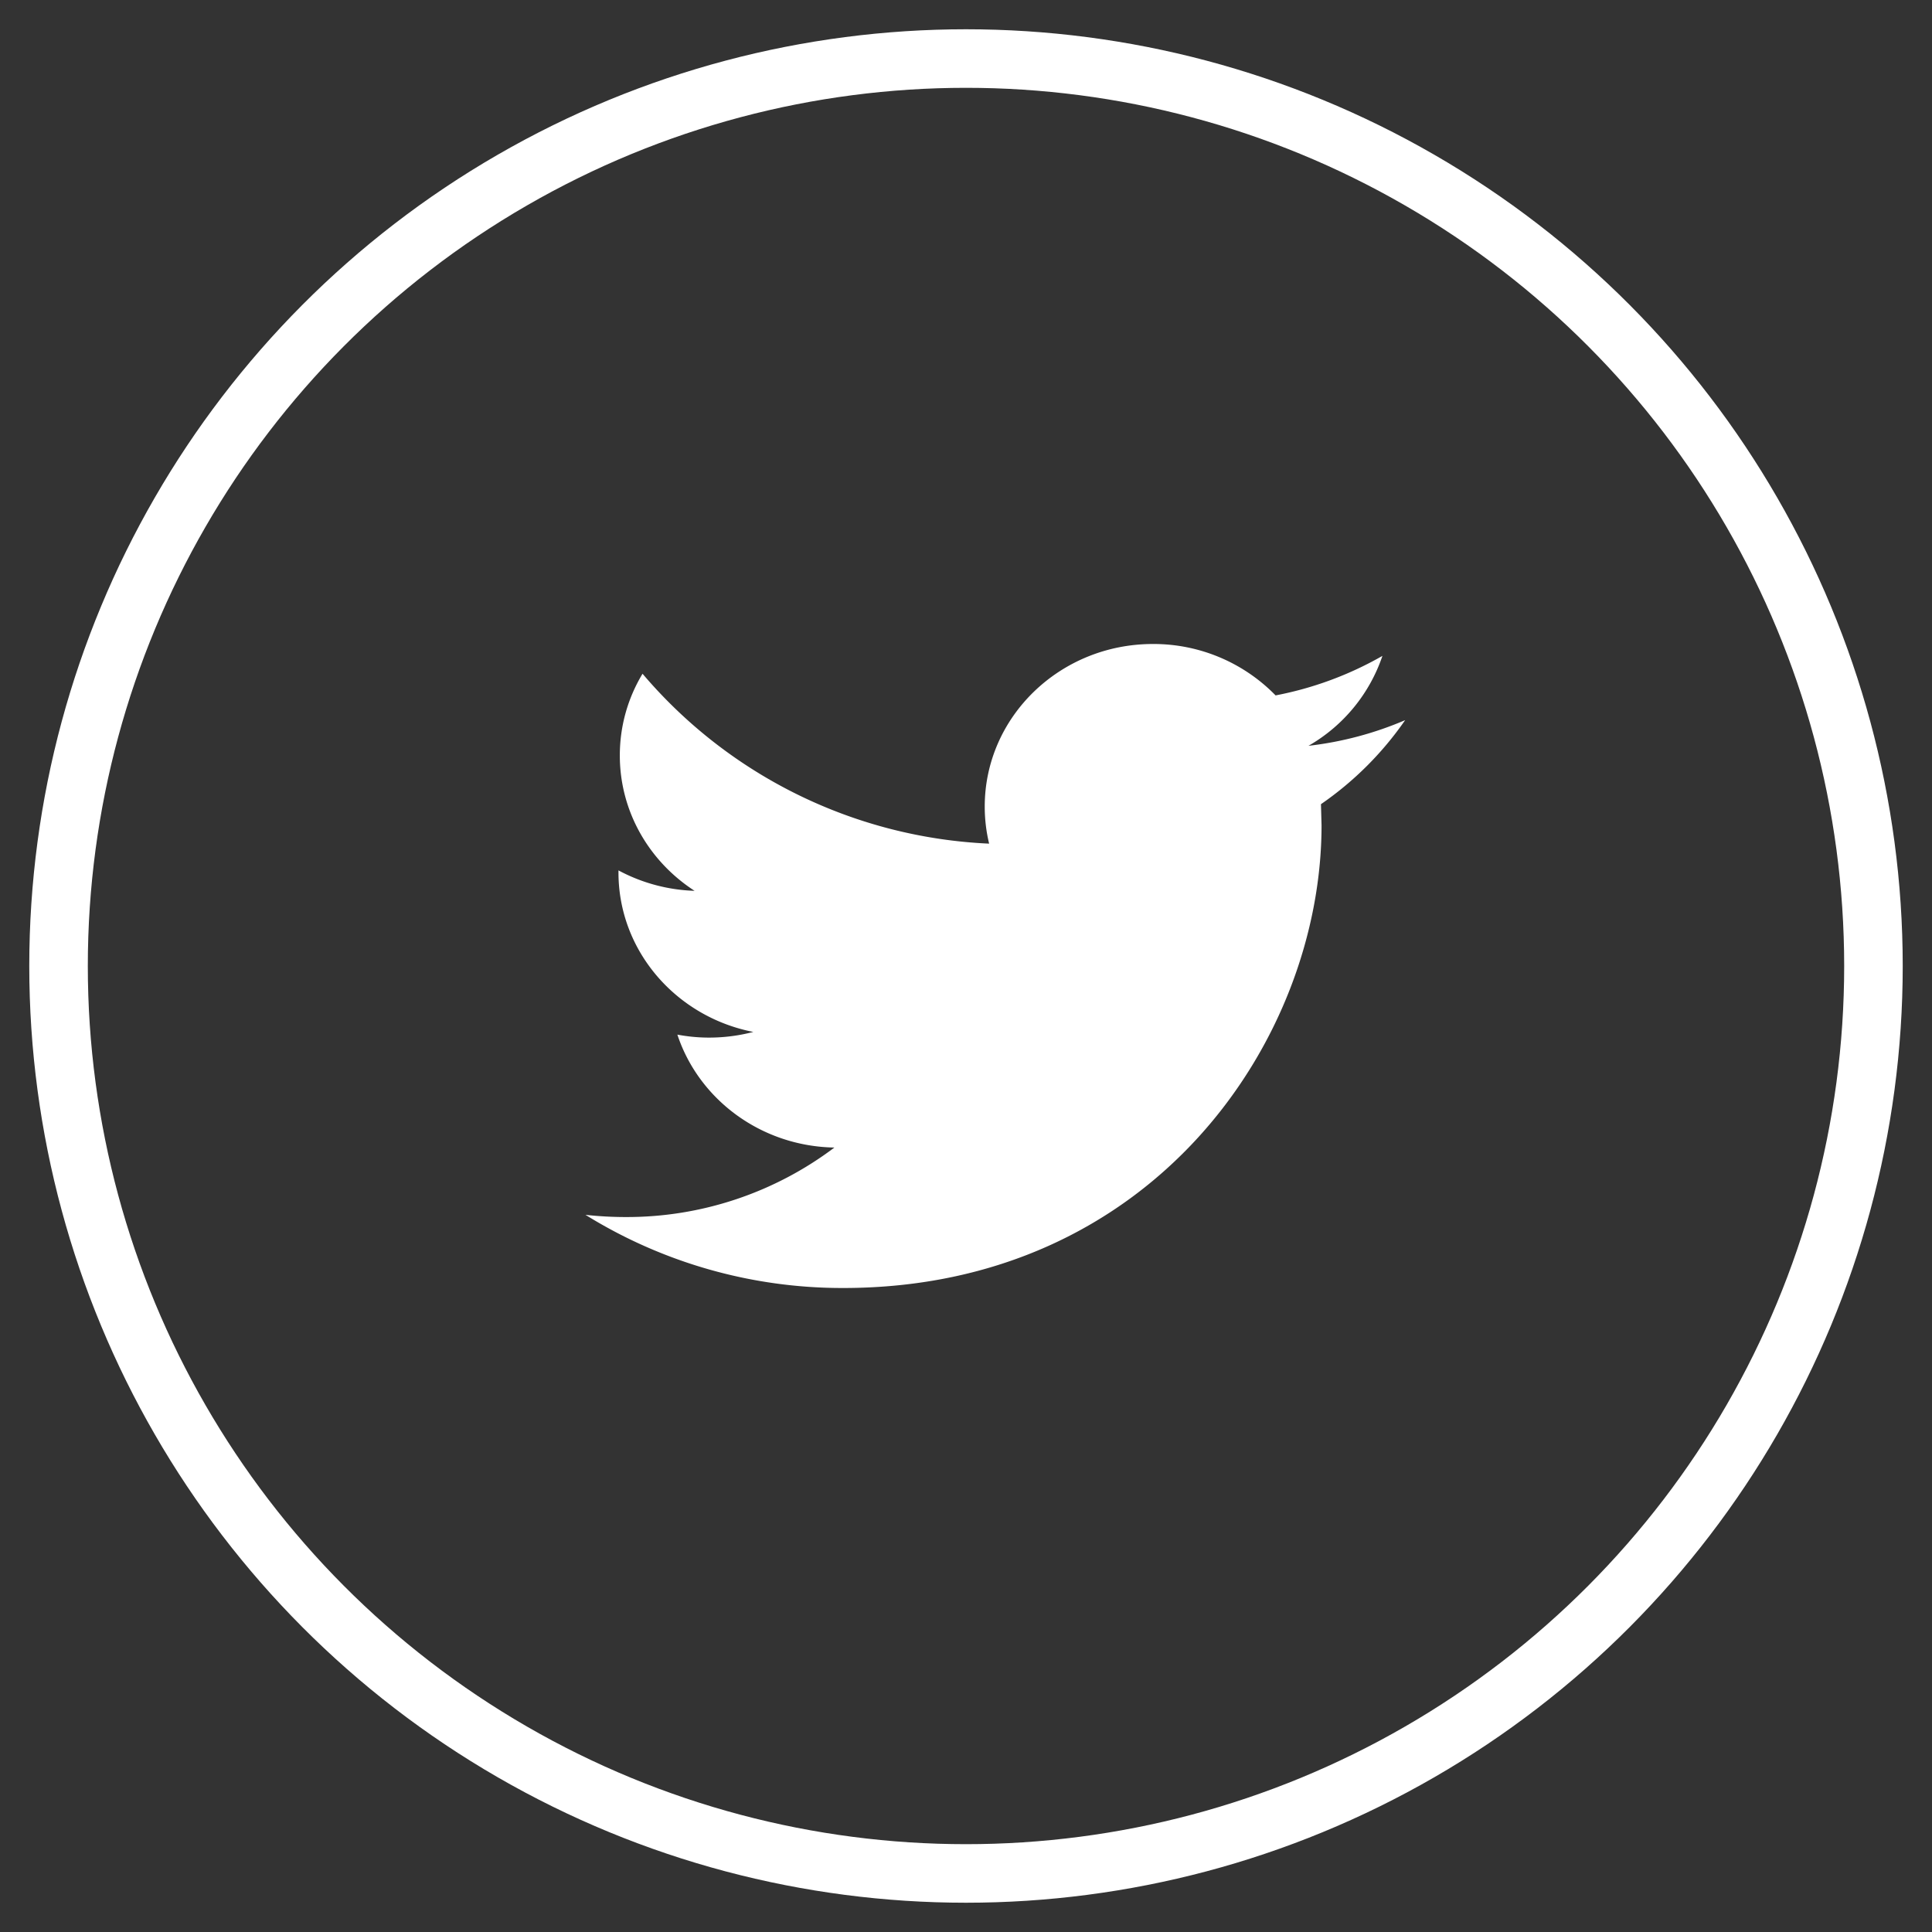
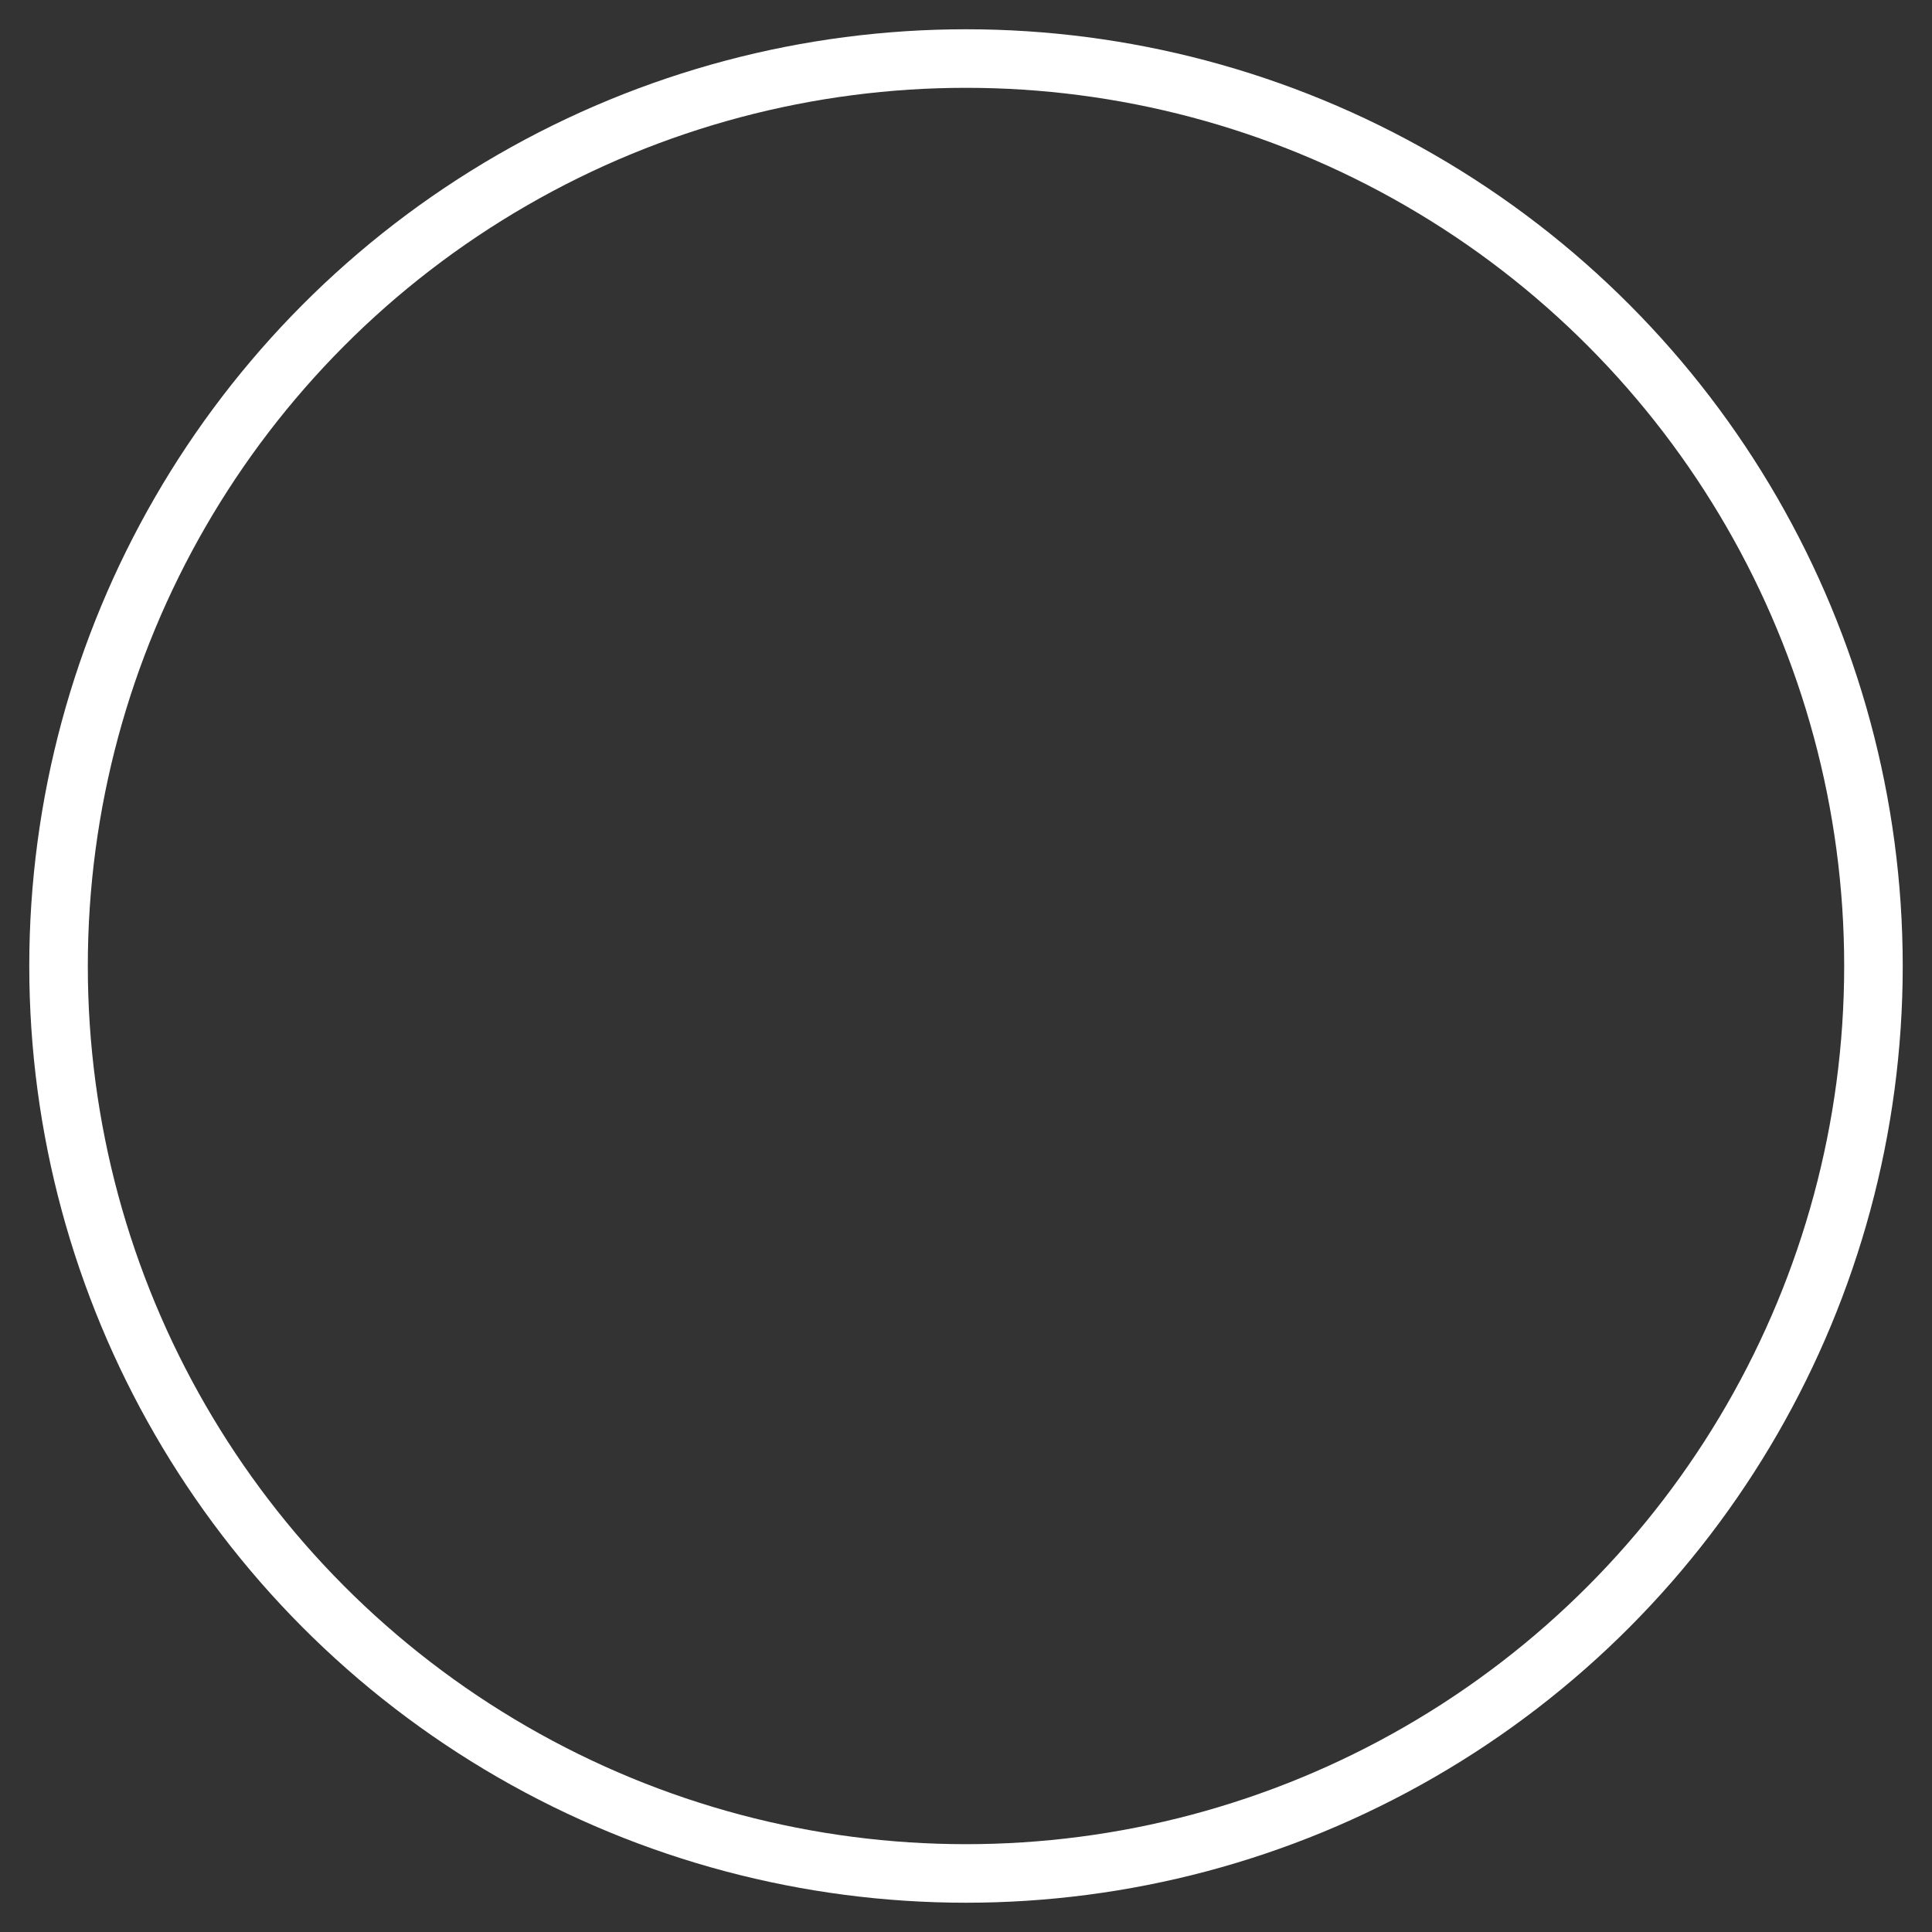
<svg xmlns="http://www.w3.org/2000/svg" width="33" height="33" viewBox="0 0 33 33">
  <rect x="0" y="0" width="33" height="33" fill="#333333" stroke="none" />
  <g fill="none" fill-rule="evenodd" transform="translate(1 1)">
    <circle cx="15.5" cy="15.5" r="15.5" fill-rule="nonzero" stroke="#FFF" />
-     <path fill="#FFF" d="M23 11.301c-.515.221-1.068.371-1.65.438a2.808 2.808 0 0 0 1.263-1.536 5.91 5.91 0 0 1-1.825.675A2.91 2.91 0 0 0 18.692 10c-1.586 0-2.872 1.244-2.872 2.777 0 .218.026.43.075.633a8.248 8.248 0 0 1-5.92-2.902c-.247.41-.388.887-.388 1.396 0 .964.507 1.814 1.277 2.312a2.946 2.946 0 0 1-1.3-.349v.035c0 1.345.99 2.468 2.303 2.724-.24.063-.494.097-.757.097-.185 0-.365-.018-.54-.051.365 1.104 1.425 1.907 2.682 1.929a5.887 5.887 0 0 1-3.567 1.187c-.232 0-.46-.013-.685-.038A8.318 8.318 0 0 0 13.402 21c5.283 0 8.171-4.233 8.171-7.904l-.01-.36A5.636 5.636 0 0 0 23 11.302z" />
  </g>
</svg>